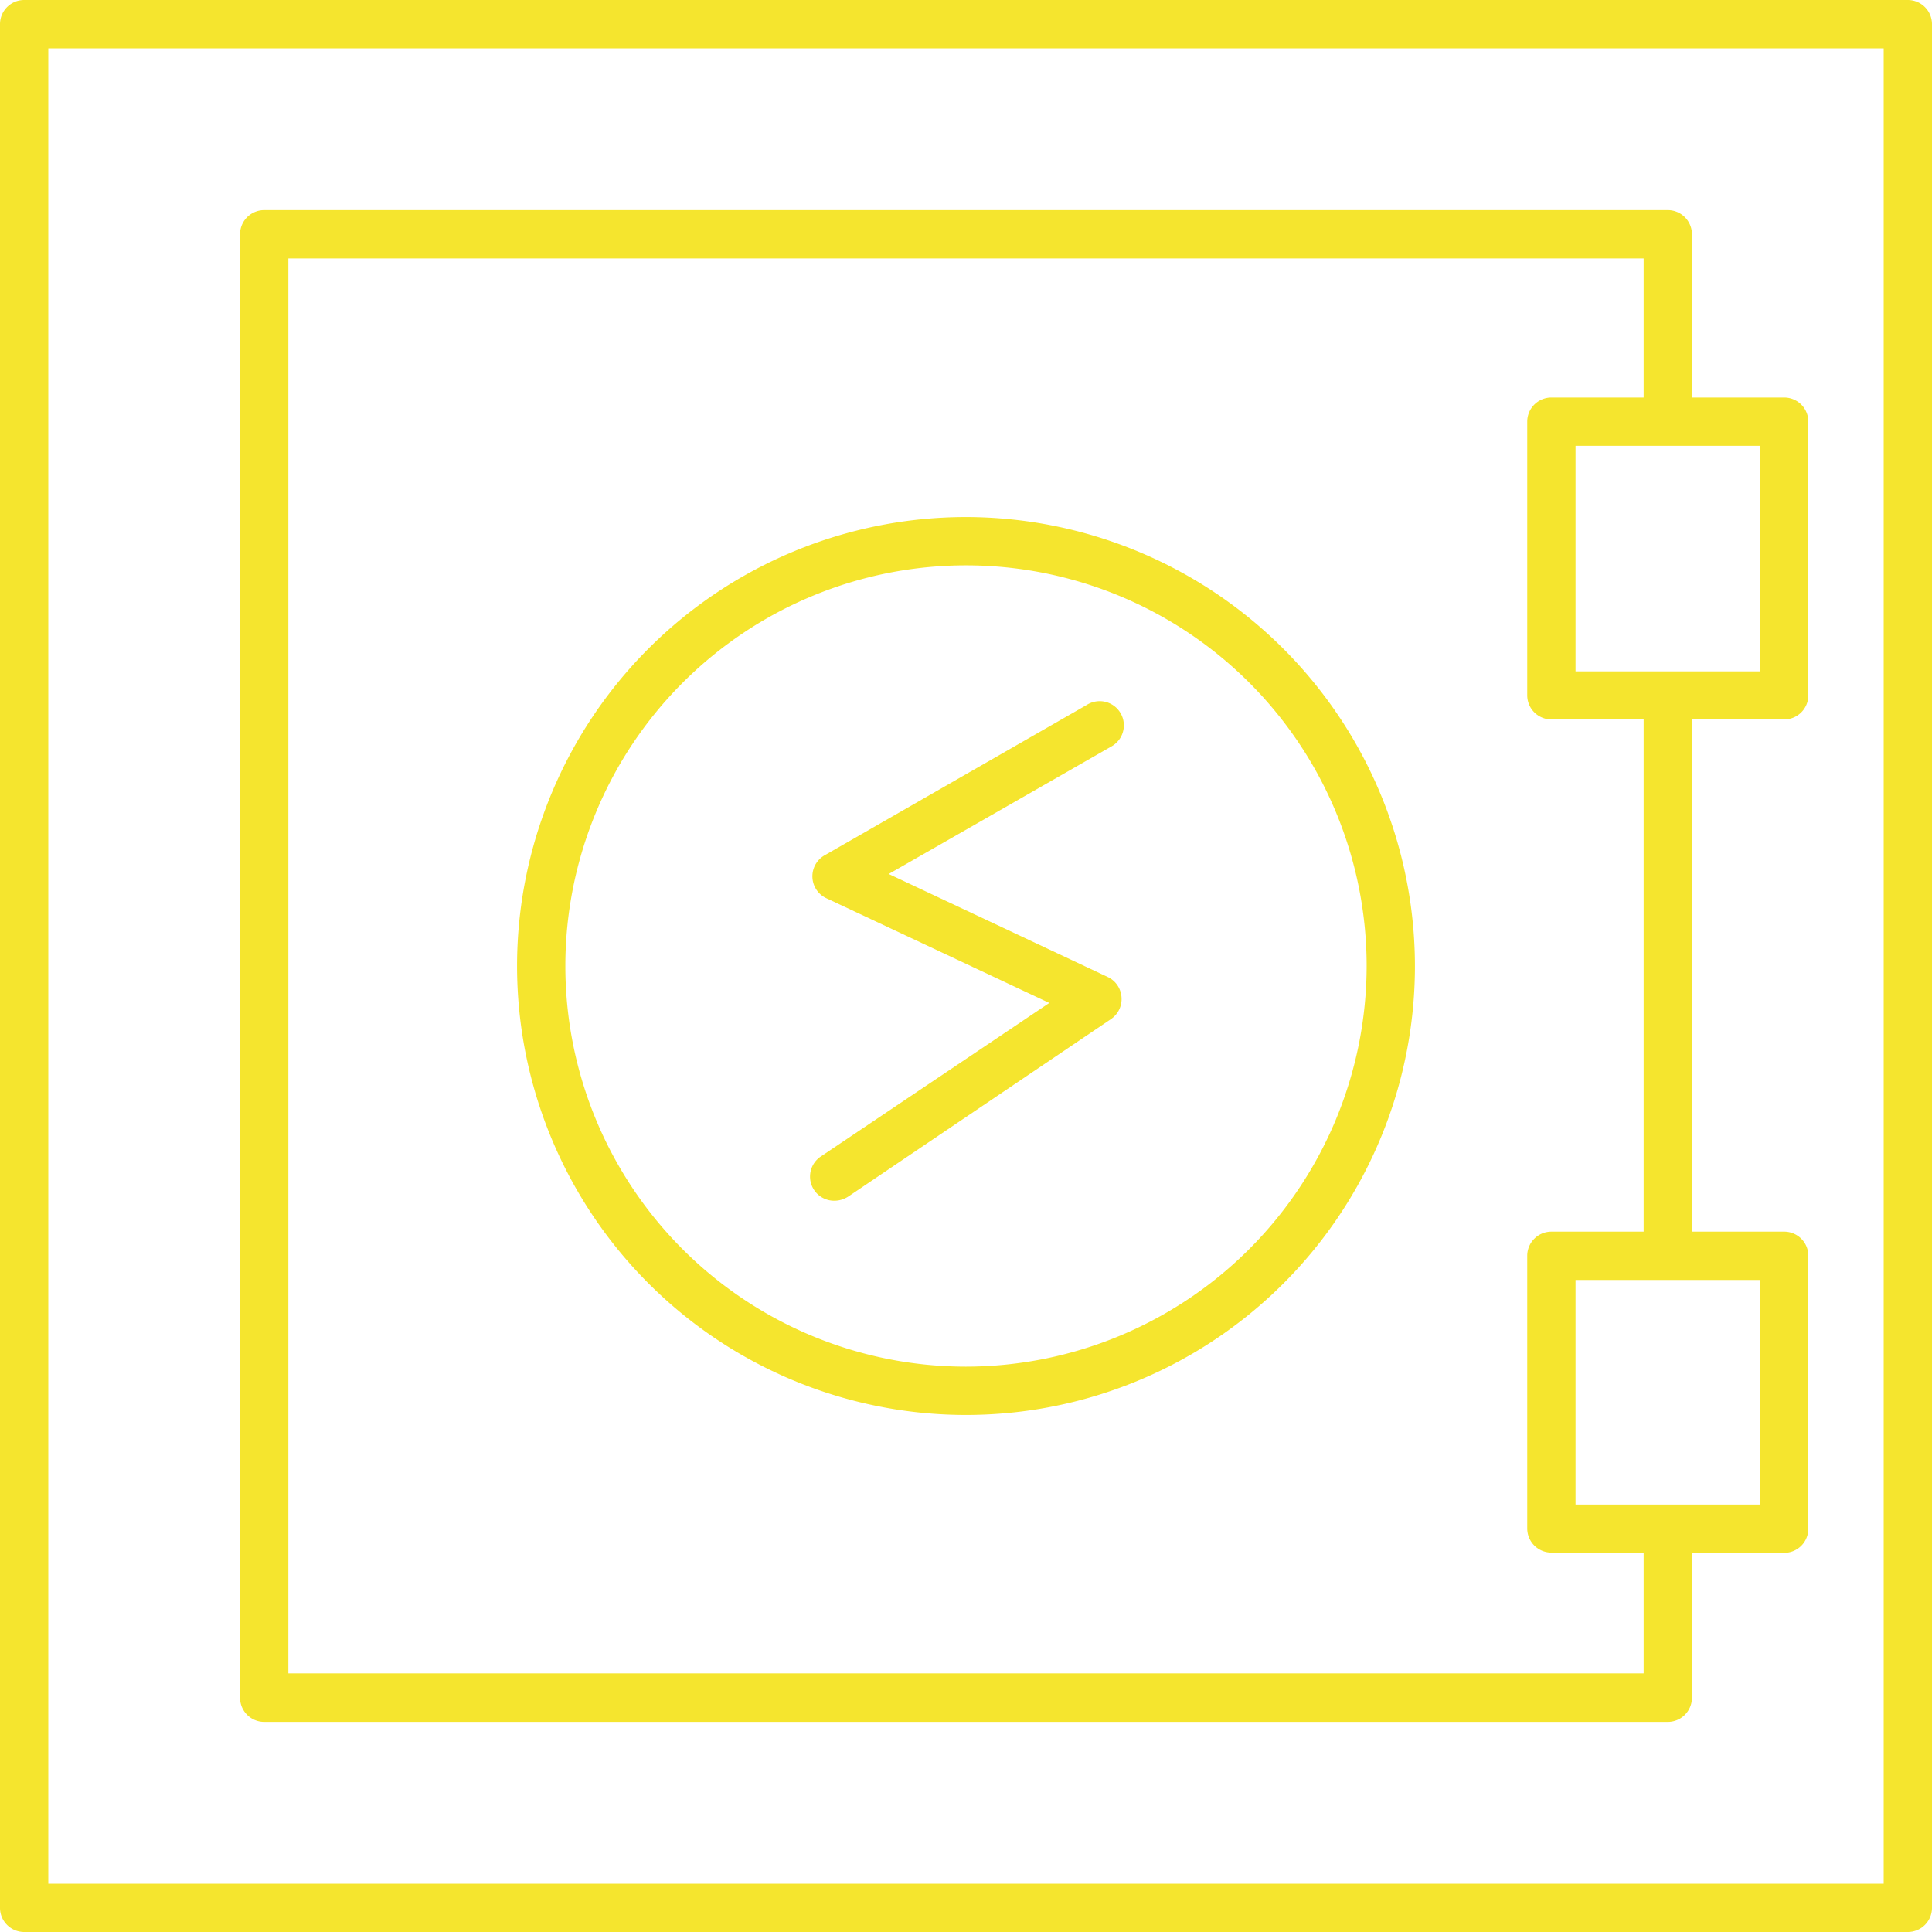
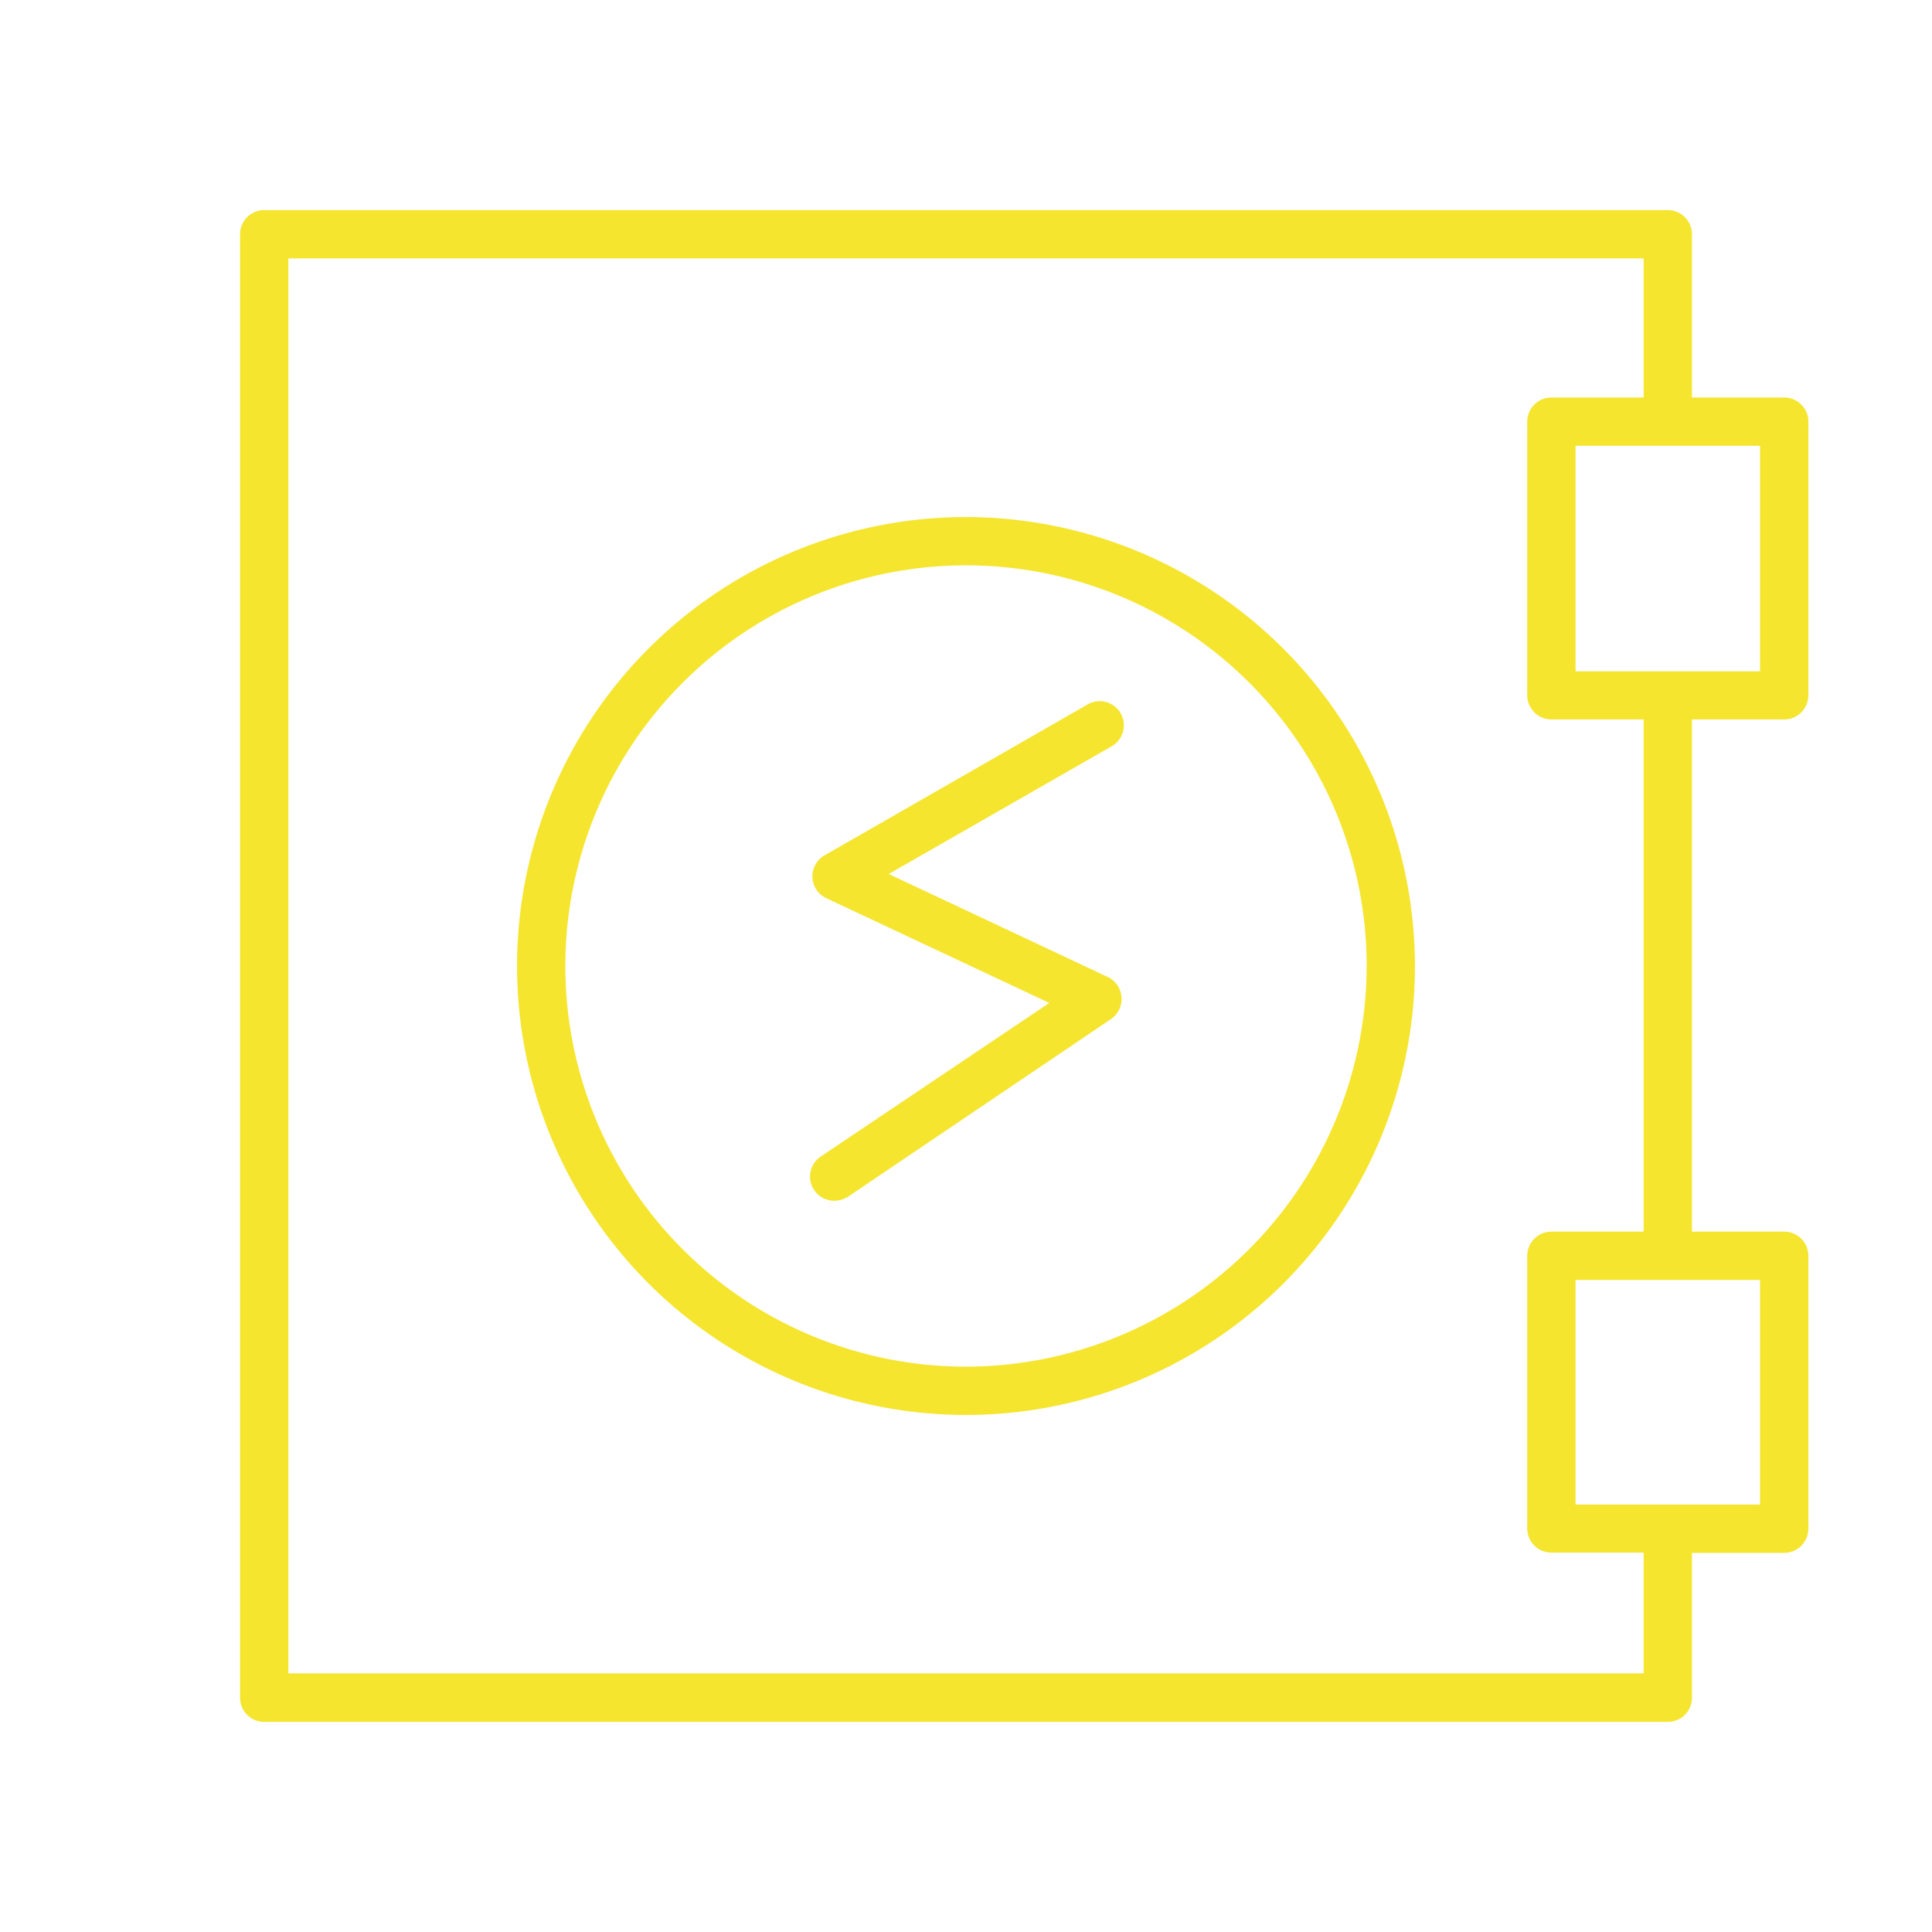
<svg xmlns="http://www.w3.org/2000/svg" viewBox="0 0 80 80">
  <defs>
    <style>.cls-1{fill:#f5e52e;}</style>
  </defs>
  <g id="Layer_2" data-name="Layer 2">
    <g id="Layer_1-2" data-name="Layer 1">
-       <path class="cls-1" d="M79,0H1A1,1,0,0,0,0,1V79a1,1,0,0,0,1,1H79a1,1,0,0,0,1-1V1A1,1,0,0,0,79,0ZM78,78H2V2H78Z" />
      <path class="cls-1" d="M10.94,71.3H69.06a1,1,0,0,0,1-1v-6h3.82a1,1,0,0,0,1-1V52a1,1,0,0,0-1-1H70.06V29.79h3.82a1,1,0,0,0,1-1V17.46a1,1,0,0,0-1-1H70.06V9.7a1,1,0,0,0-1-1H10.94a1,1,0,0,0-1,1V70.3A1,1,0,0,0,10.94,71.3Zm61.94-9H65.24V53h7.64Zm0-34.5H65.24V18.46h7.64ZM11.94,10.7H68.06v5.76H64.24a1,1,0,0,0-1,1V28.79a1,1,0,0,0,1,1h3.82V51H64.24a1,1,0,0,0-1,1V63.29a1,1,0,0,0,1,1h3.82v5H11.94Z" />
      <path class="cls-1" d="M45.9,40.47l-9.1-4.28L46,30.92a1,1,0,1,0-1-1.73L34.14,35.42a1,1,0,0,0-.5.9,1,1,0,0,0,.57.87l9.24,4.34L34,47.88a1,1,0,0,0,.56,1.84,1.07,1.07,0,0,0,.56-.17L46,42.2a1,1,0,0,0,.44-.9A1,1,0,0,0,45.9,40.47Z" />
      <path class="cls-1" d="M40,21.41A18.59,18.59,0,1,0,58.59,40,18.61,18.61,0,0,0,40,21.41Zm0,35.18A16.59,16.59,0,1,1,56.59,40,16.61,16.61,0,0,1,40,56.59Z" />
    </g>
  </g>
</svg>